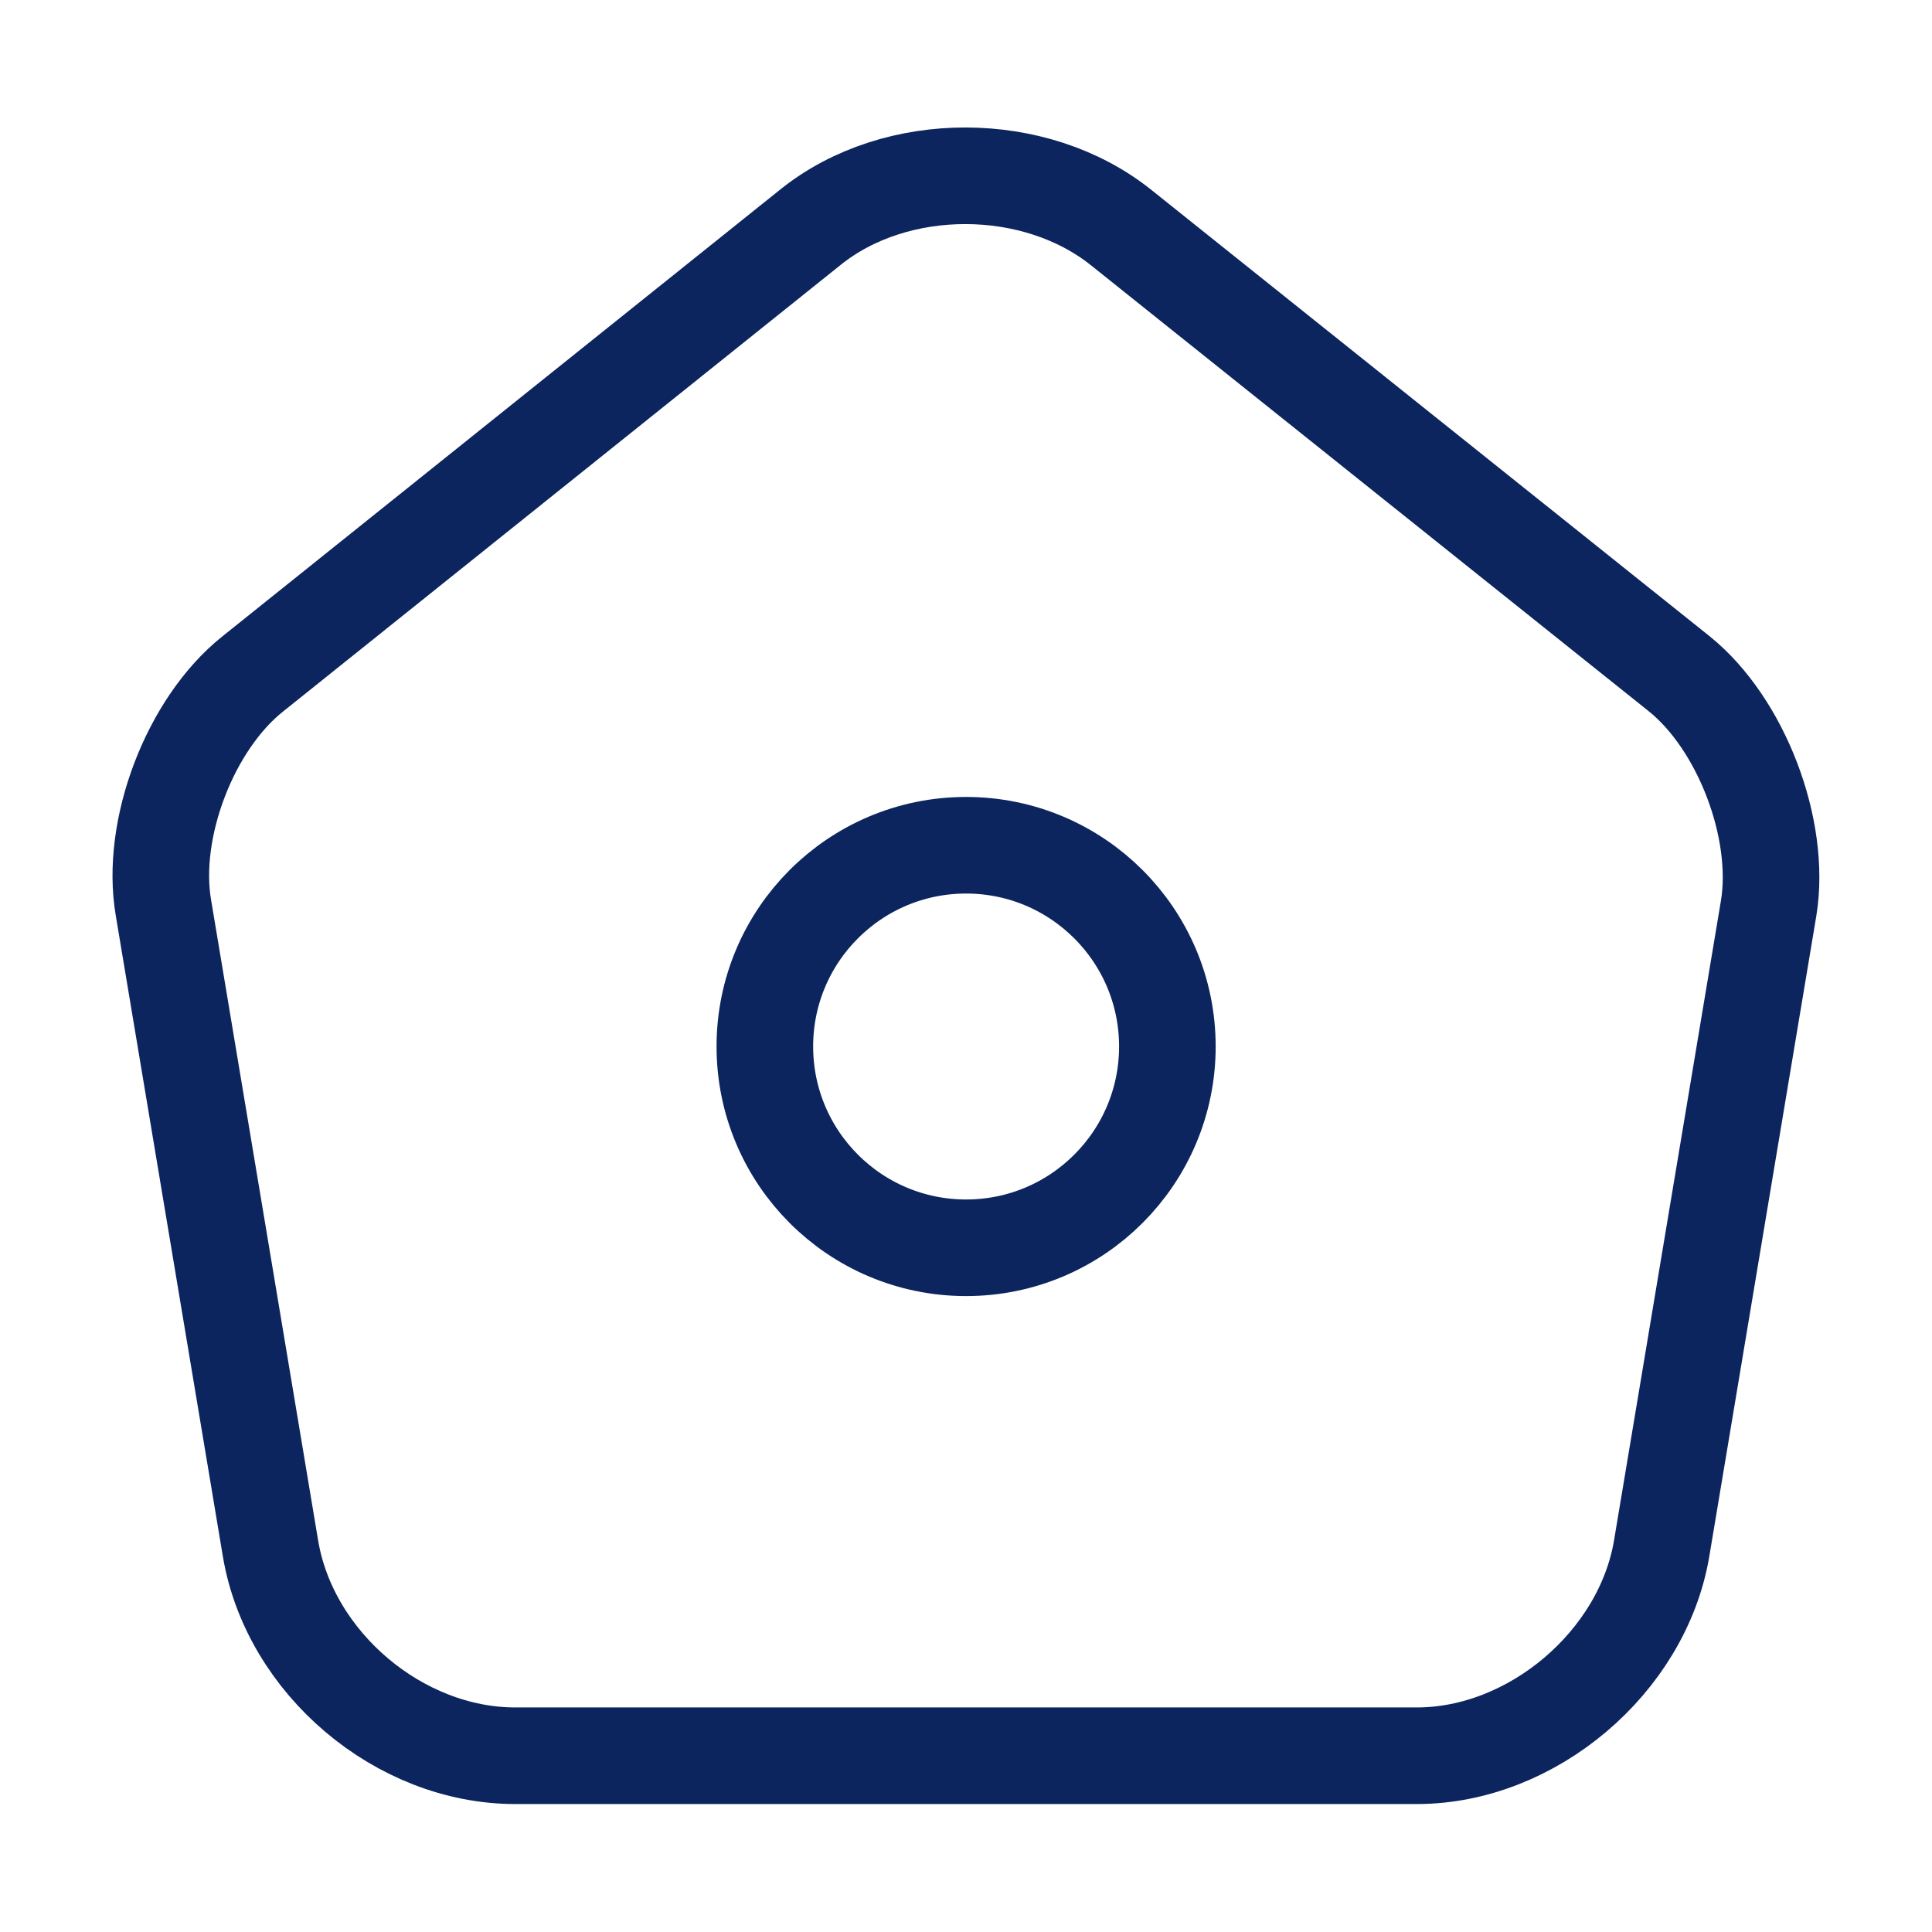
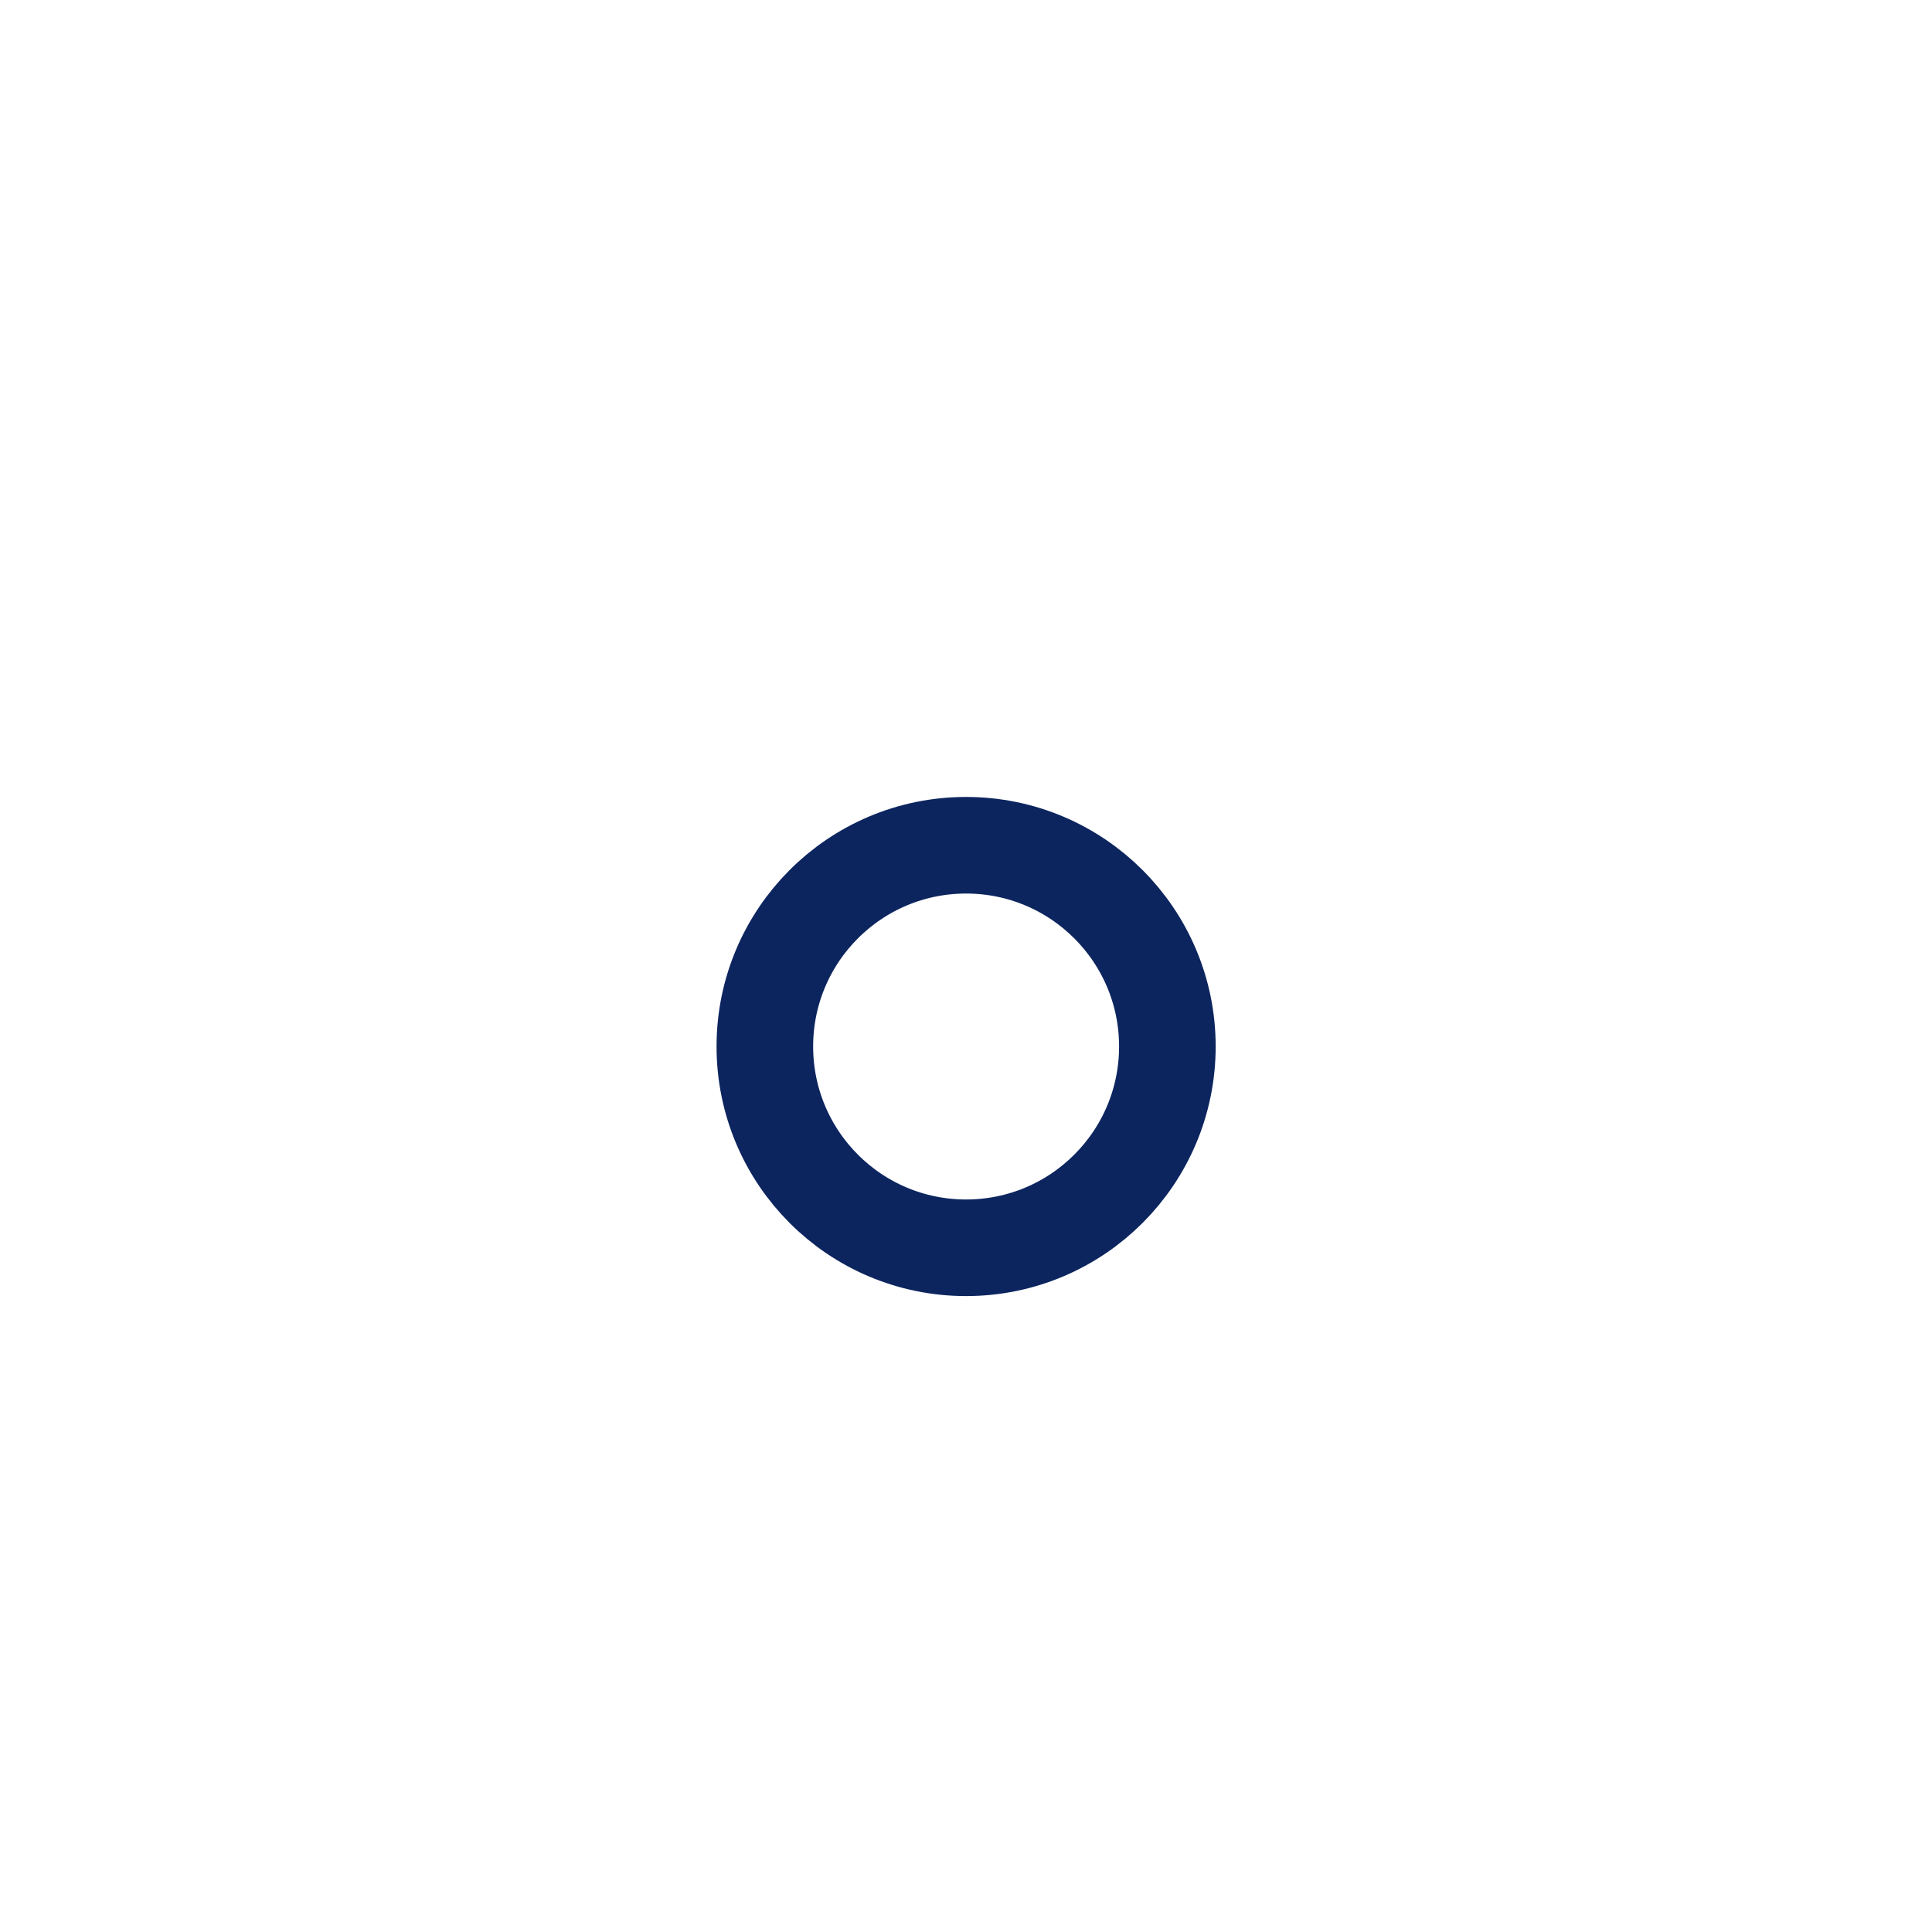
<svg xmlns="http://www.w3.org/2000/svg" width="26" height="26" viewBox="0 0 26 26" fill="none">
-   <path d="M10.91 3.055L3.403 9.068C2.558 9.739 2.016 11.158 2.2 12.22L3.641 20.843C3.901 22.382 5.374 23.628 6.934 23.628H19.067C20.617 23.628 22.101 22.371 22.361 20.843L23.802 12.22C23.975 11.158 23.433 9.739 22.599 9.068L15.092 3.066C13.932 2.134 12.058 2.134 10.91 3.055Z" stroke="#0C255F" stroke-width="1.3" stroke-linecap="round" stroke-linejoin="round" />
  <path d="M13.001 16.792C14.497 16.792 15.71 15.579 15.71 14.083C15.71 12.588 14.497 11.375 13.001 11.375C11.505 11.375 10.293 12.588 10.293 14.083C10.293 15.579 11.505 16.792 13.001 16.792Z" stroke="#0C255F" stroke-width="1.3" stroke-linecap="round" stroke-linejoin="round" />
</svg>